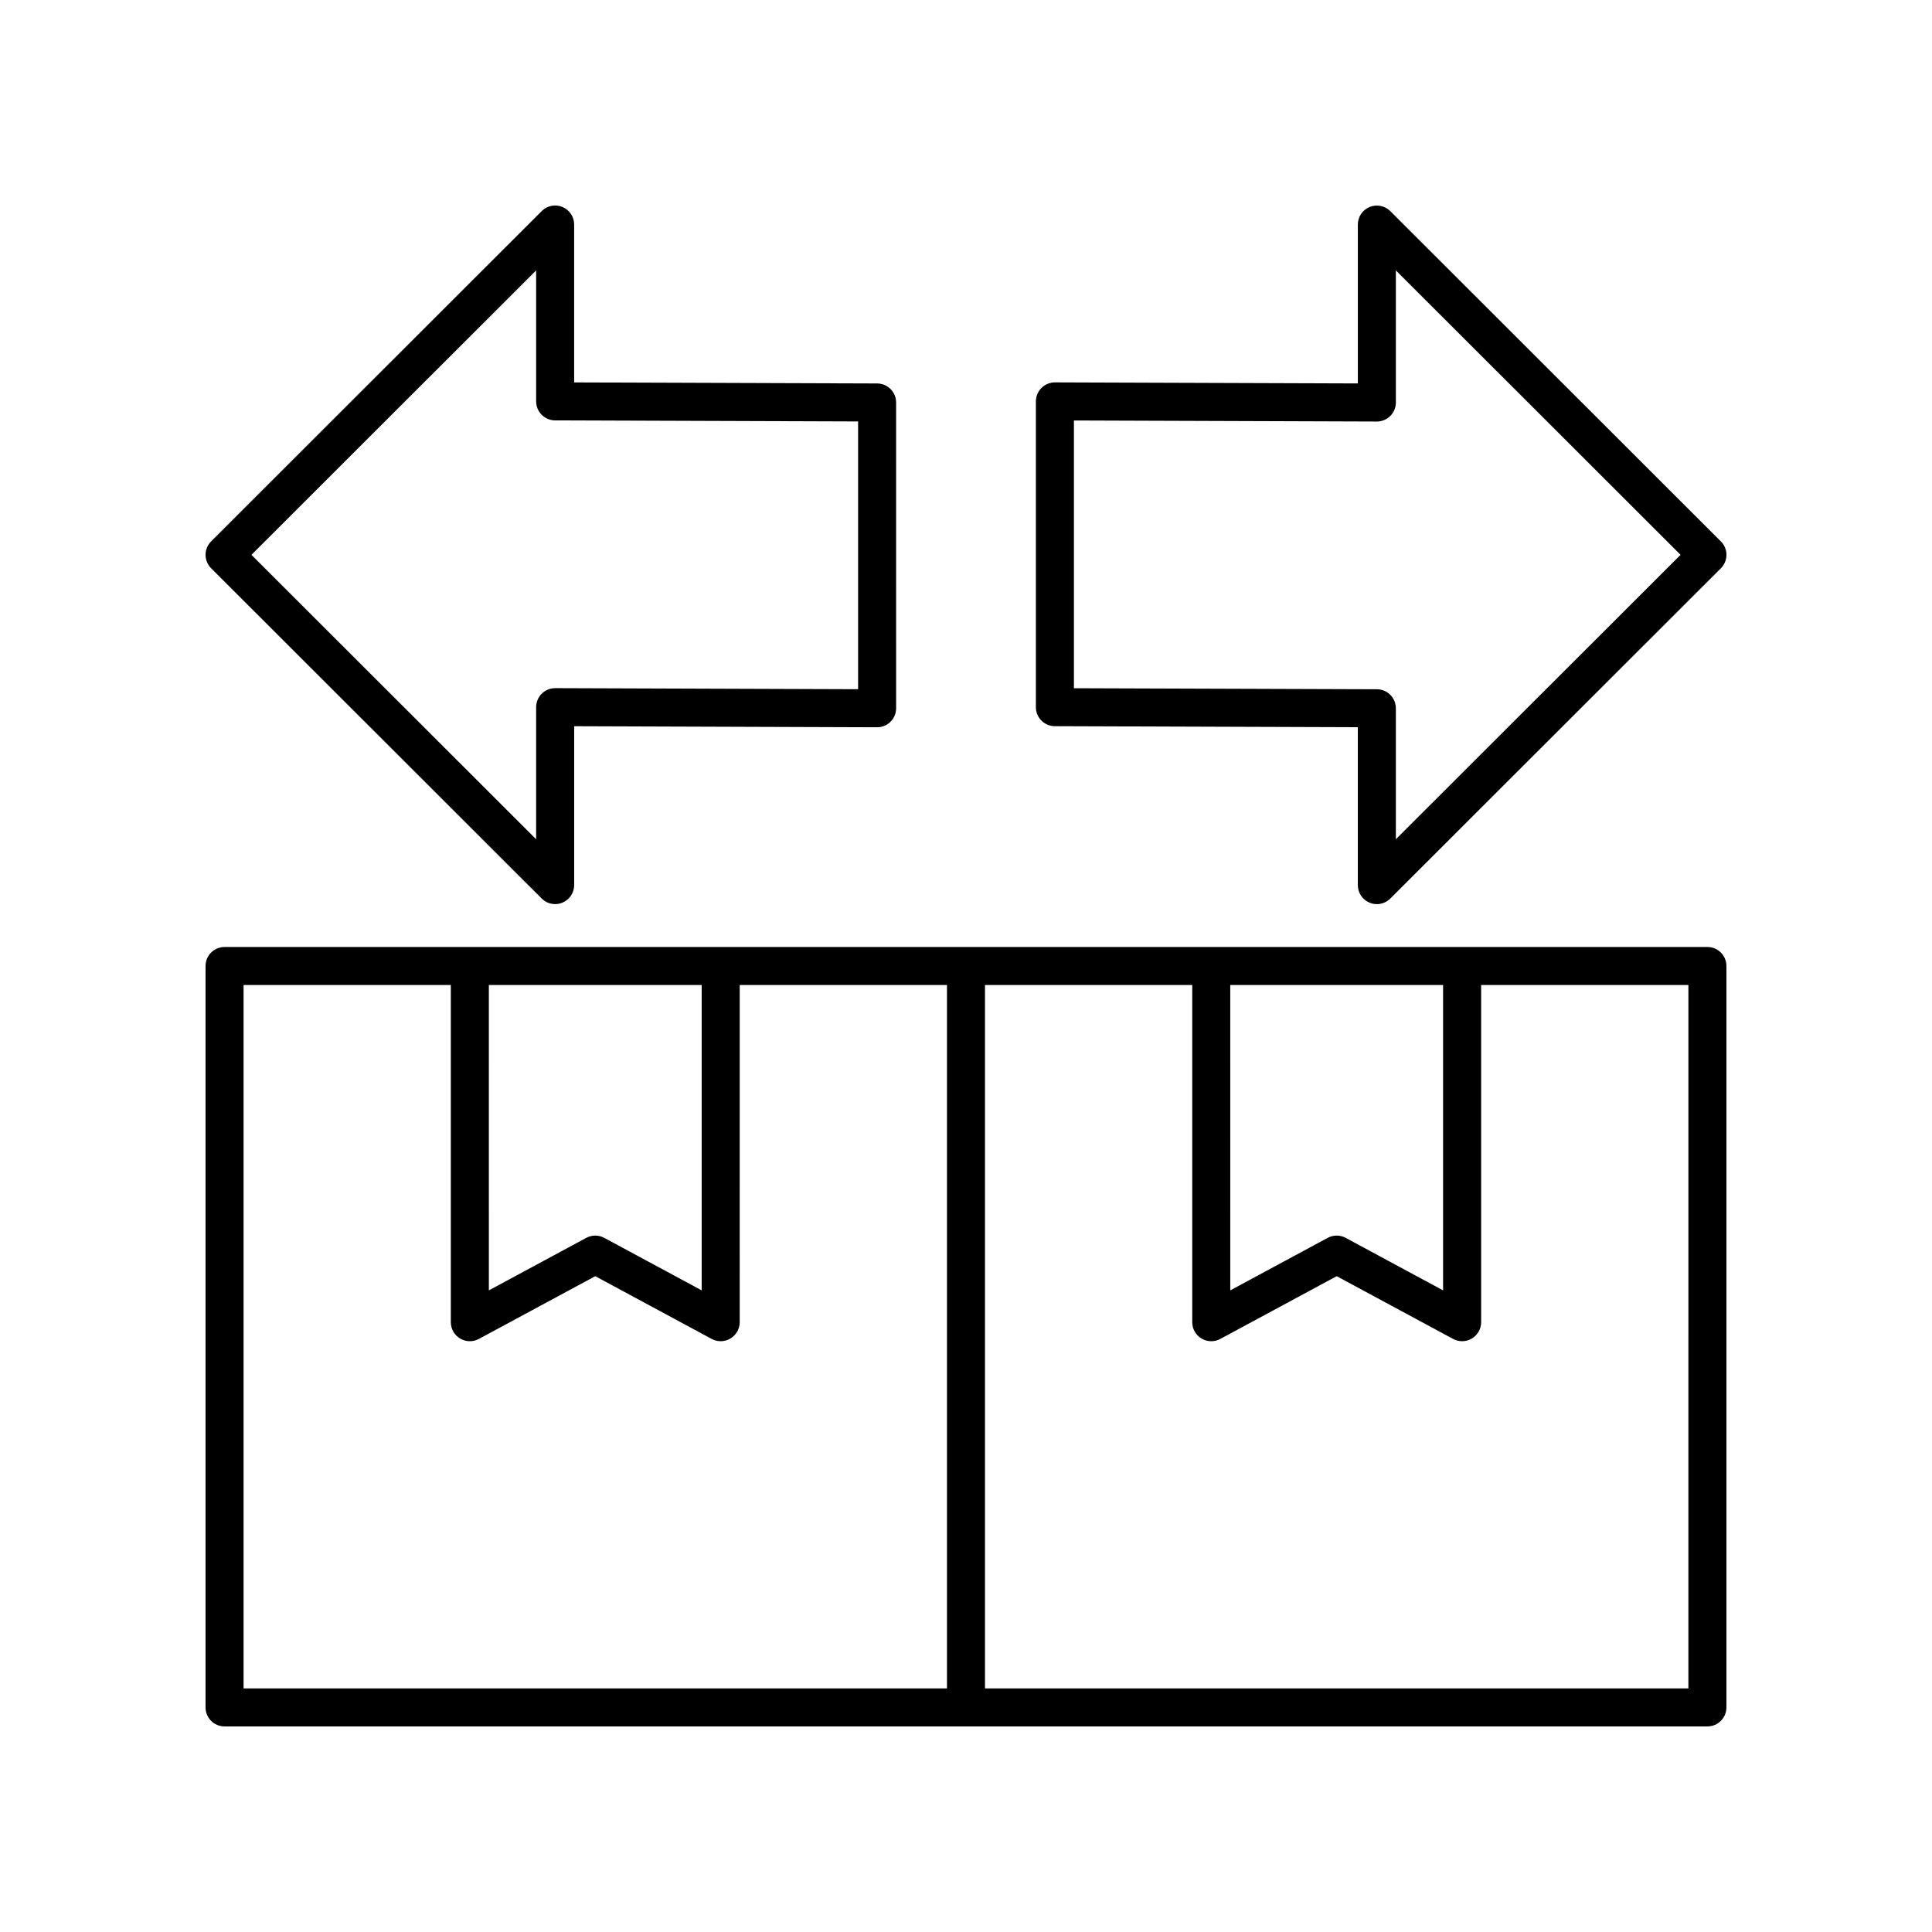
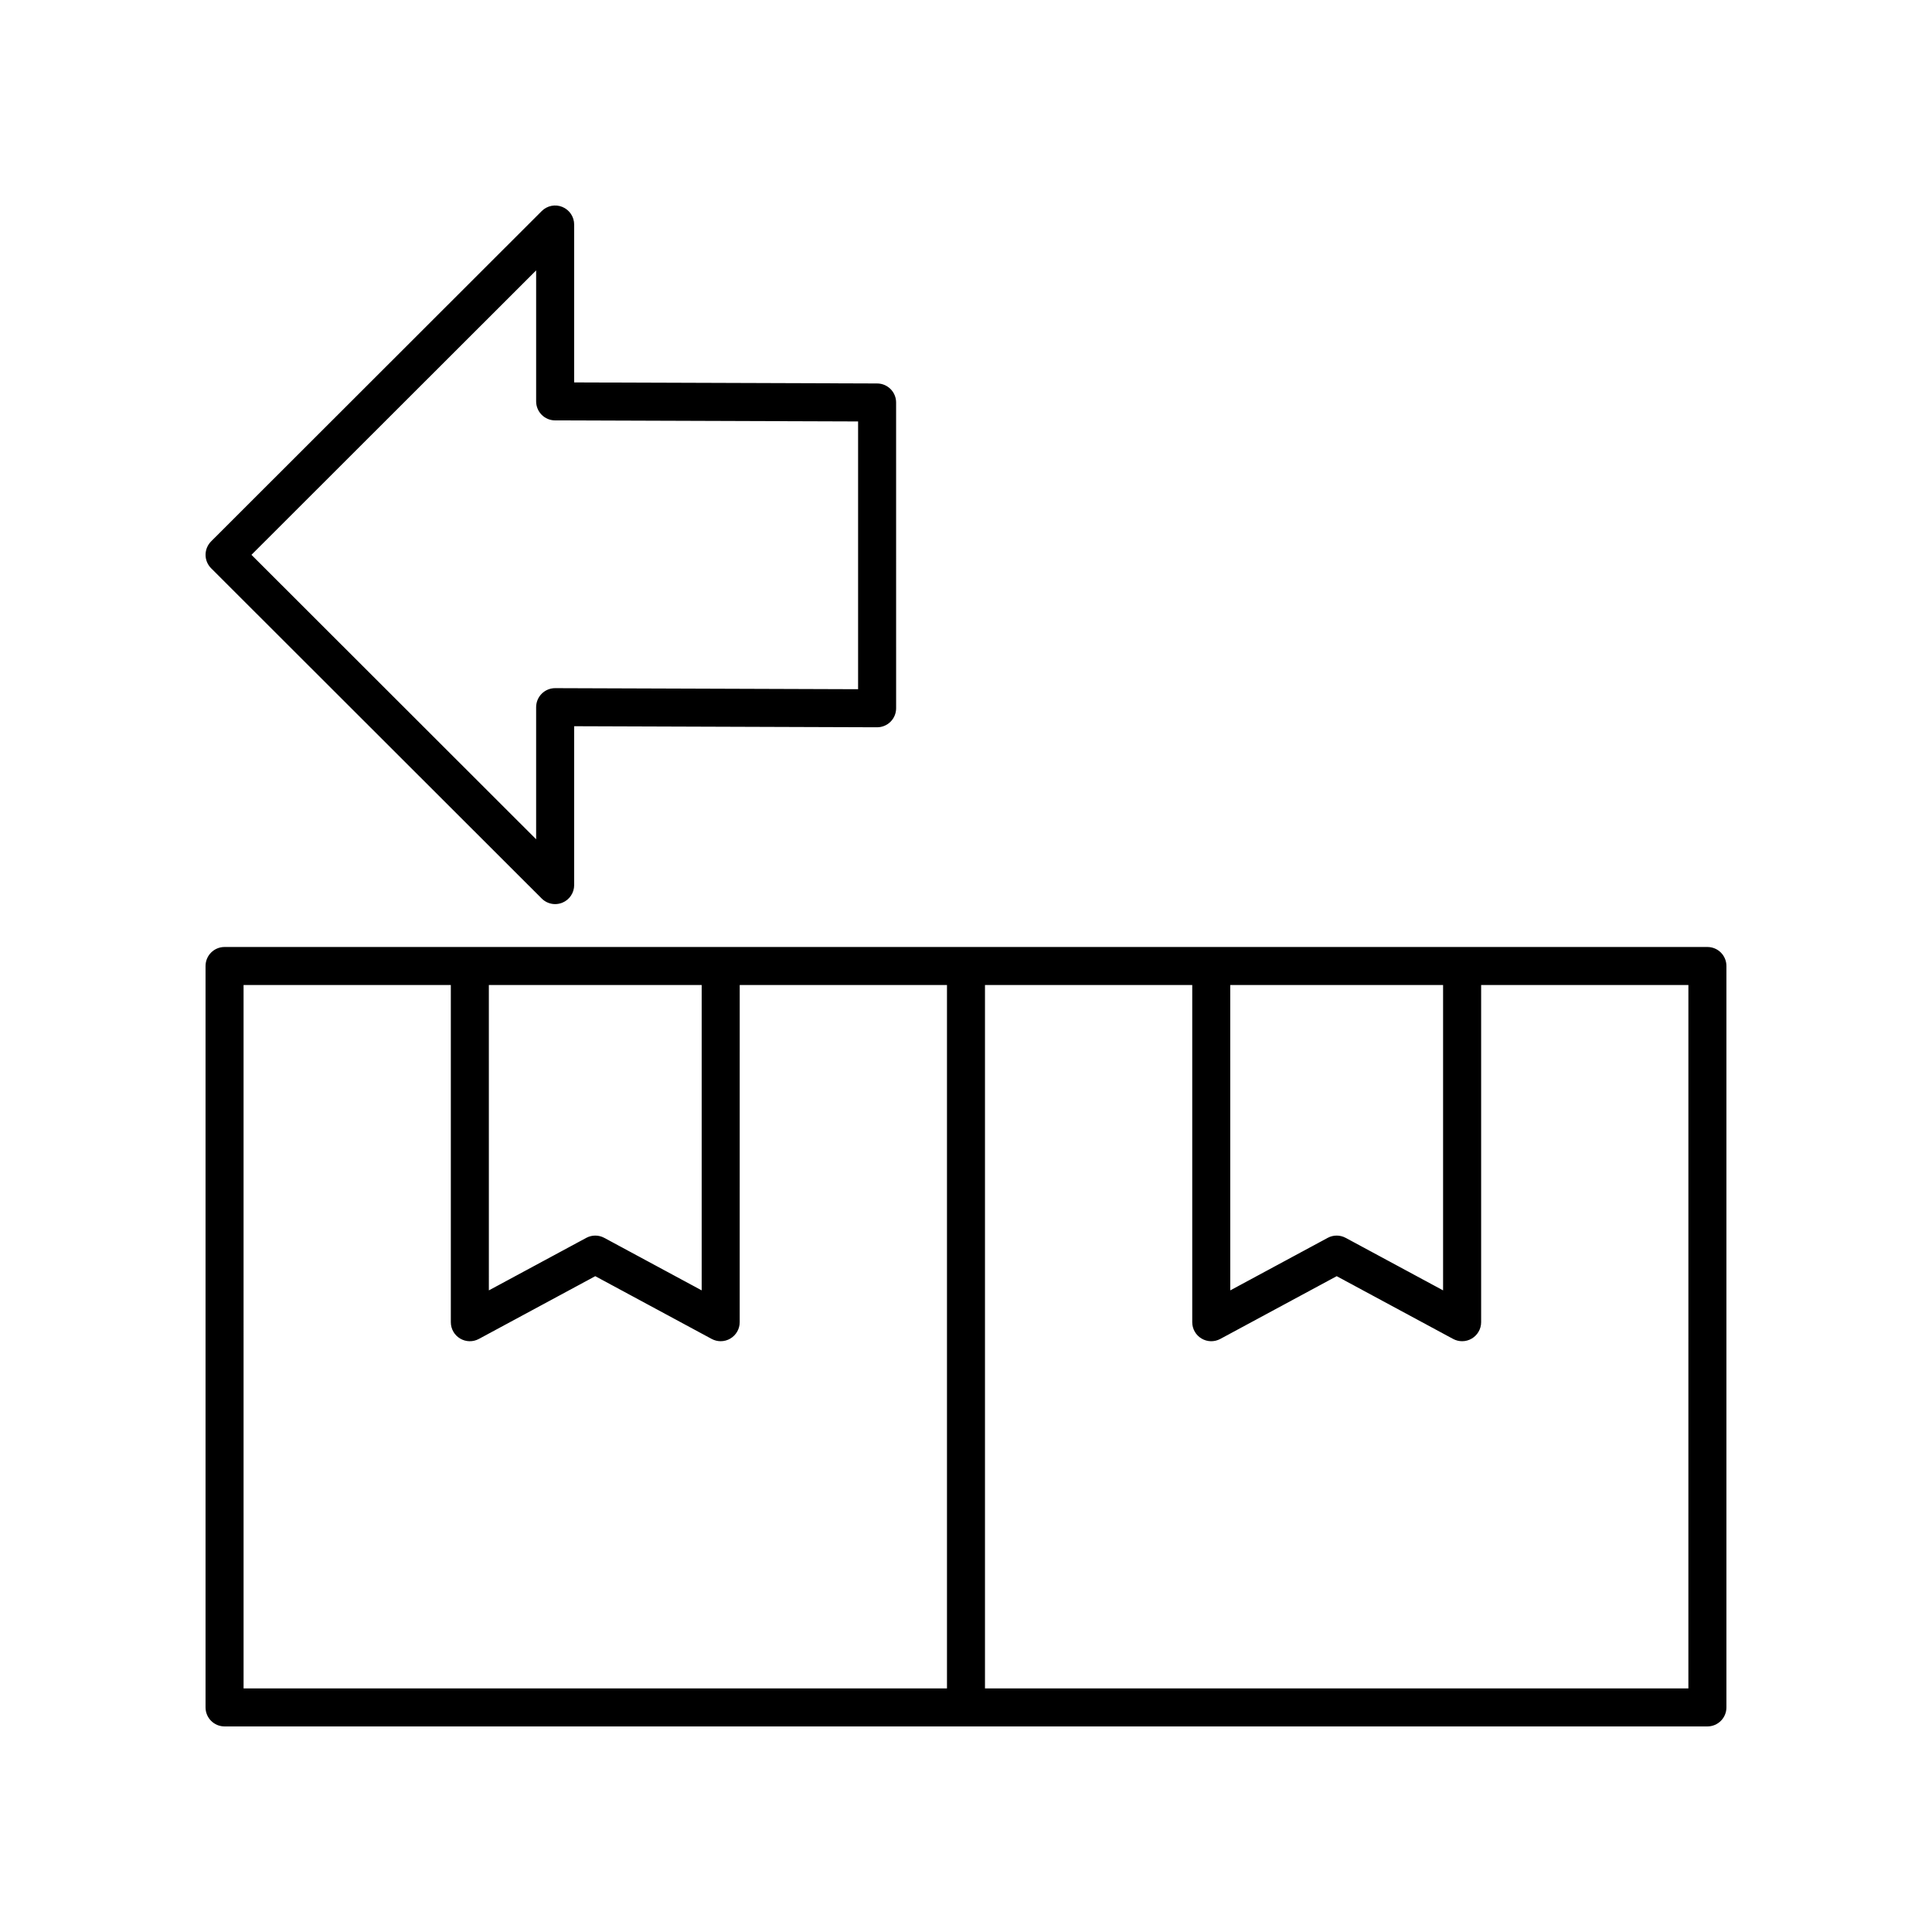
<svg xmlns="http://www.w3.org/2000/svg" fill="#000000" width="800px" height="800px" version="1.1" viewBox="144 144 512 512">
  <g>
-     <path d="m506.95 383.22c0.625 0.262 1.277 0.383 1.93 0.383 1.309 0 2.598-0.512 3.562-1.477l87.609-87.527c0.945-0.941 1.477-2.223 1.477-3.559 0-1.34-0.531-2.617-1.477-3.562l-87.609-87.527c-1.441-1.441-3.606-1.859-5.492-1.094-1.883 0.781-3.109 2.617-3.109 4.656v42.102l-80.262-0.277h-0.02c-1.332 0-2.613 0.527-3.559 1.473-0.949 0.945-1.48 2.231-1.48 3.566v81.031c0 2.773 2.242 5.027 5.019 5.039l80.301 0.277v41.844c0 2.035 1.223 3.871 3.109 4.652zm-78.352-56.832v-70.957l80.262 0.277h0.02c1.332 0 2.613-0.527 3.559-1.473 0.949-0.945 1.48-2.231 1.48-3.566v-35.008l75.445 75.375-75.449 75.375v-34.711c0-2.773-2.242-5.027-5.019-5.039z" />
    <path d="m287.56 382.12c0.965 0.965 2.254 1.477 3.562 1.477 0.648 0 1.305-0.129 1.93-0.383 1.883-0.781 3.109-2.617 3.109-4.656v-42.102l80.262 0.281h0.02c1.332 0 2.613-0.527 3.559-1.473 0.949-0.945 1.48-2.231 1.48-3.566l-0.004-81.035c0-2.773-2.242-5.027-5.019-5.039l-80.301-0.277v-41.844c0-2.035-1.227-3.871-3.109-4.656-1.891-0.789-4.051-0.348-5.492 1.094l-87.609 87.531c-0.941 0.945-1.473 2.223-1.473 3.562 0 1.34 0.531 2.617 1.477 3.562zm-1.477-166.46v34.711c0 2.773 2.242 5.027 5.019 5.039l80.301 0.277v70.961l-80.262-0.281h-0.02c-1.332 0-2.613 0.527-3.559 1.473-0.949 0.945-1.48 2.231-1.48 3.566v35.008l-75.445-75.379z" />
    <path d="m203.51 601.52h392.97c2.785 0 5.039-2.254 5.039-5.039v-196.48c0-2.785-2.254-5.039-5.039-5.039h-392.97c-2.785 0-5.039 2.254-5.039 5.039v196.48c0.004 2.785 2.254 5.039 5.039 5.039zm387.93-10.074h-186.41v-186.41h54.926v89.363c0 1.777 0.934 3.414 2.457 4.324 1.531 0.914 3.41 0.953 4.973 0.109l30.852-16.633 30.848 16.629c0.746 0.402 1.57 0.605 2.391 0.605 0.895 0 1.785-0.234 2.582-0.715 1.52-0.91 2.457-2.547 2.457-4.324v-89.359h54.926zm-121.41-186.41h56.402v80.926l-25.809-13.914c-1.496-0.809-3.285-0.809-4.781 0l-25.809 13.914zm-196.48 0h56.402v80.926l-25.809-13.914c-1.496-0.809-3.285-0.809-4.781 0l-25.809 13.914zm-65.004 0h54.926v89.363c0 1.777 0.934 3.414 2.457 4.324 1.531 0.914 3.41 0.953 4.973 0.109l30.848-16.633 30.848 16.629c0.746 0.402 1.57 0.605 2.391 0.605 0.895 0 1.785-0.234 2.582-0.715 1.52-0.91 2.457-2.547 2.457-4.324l0.004-89.359h54.926v186.41h-186.41z" />
  </g>
</svg>